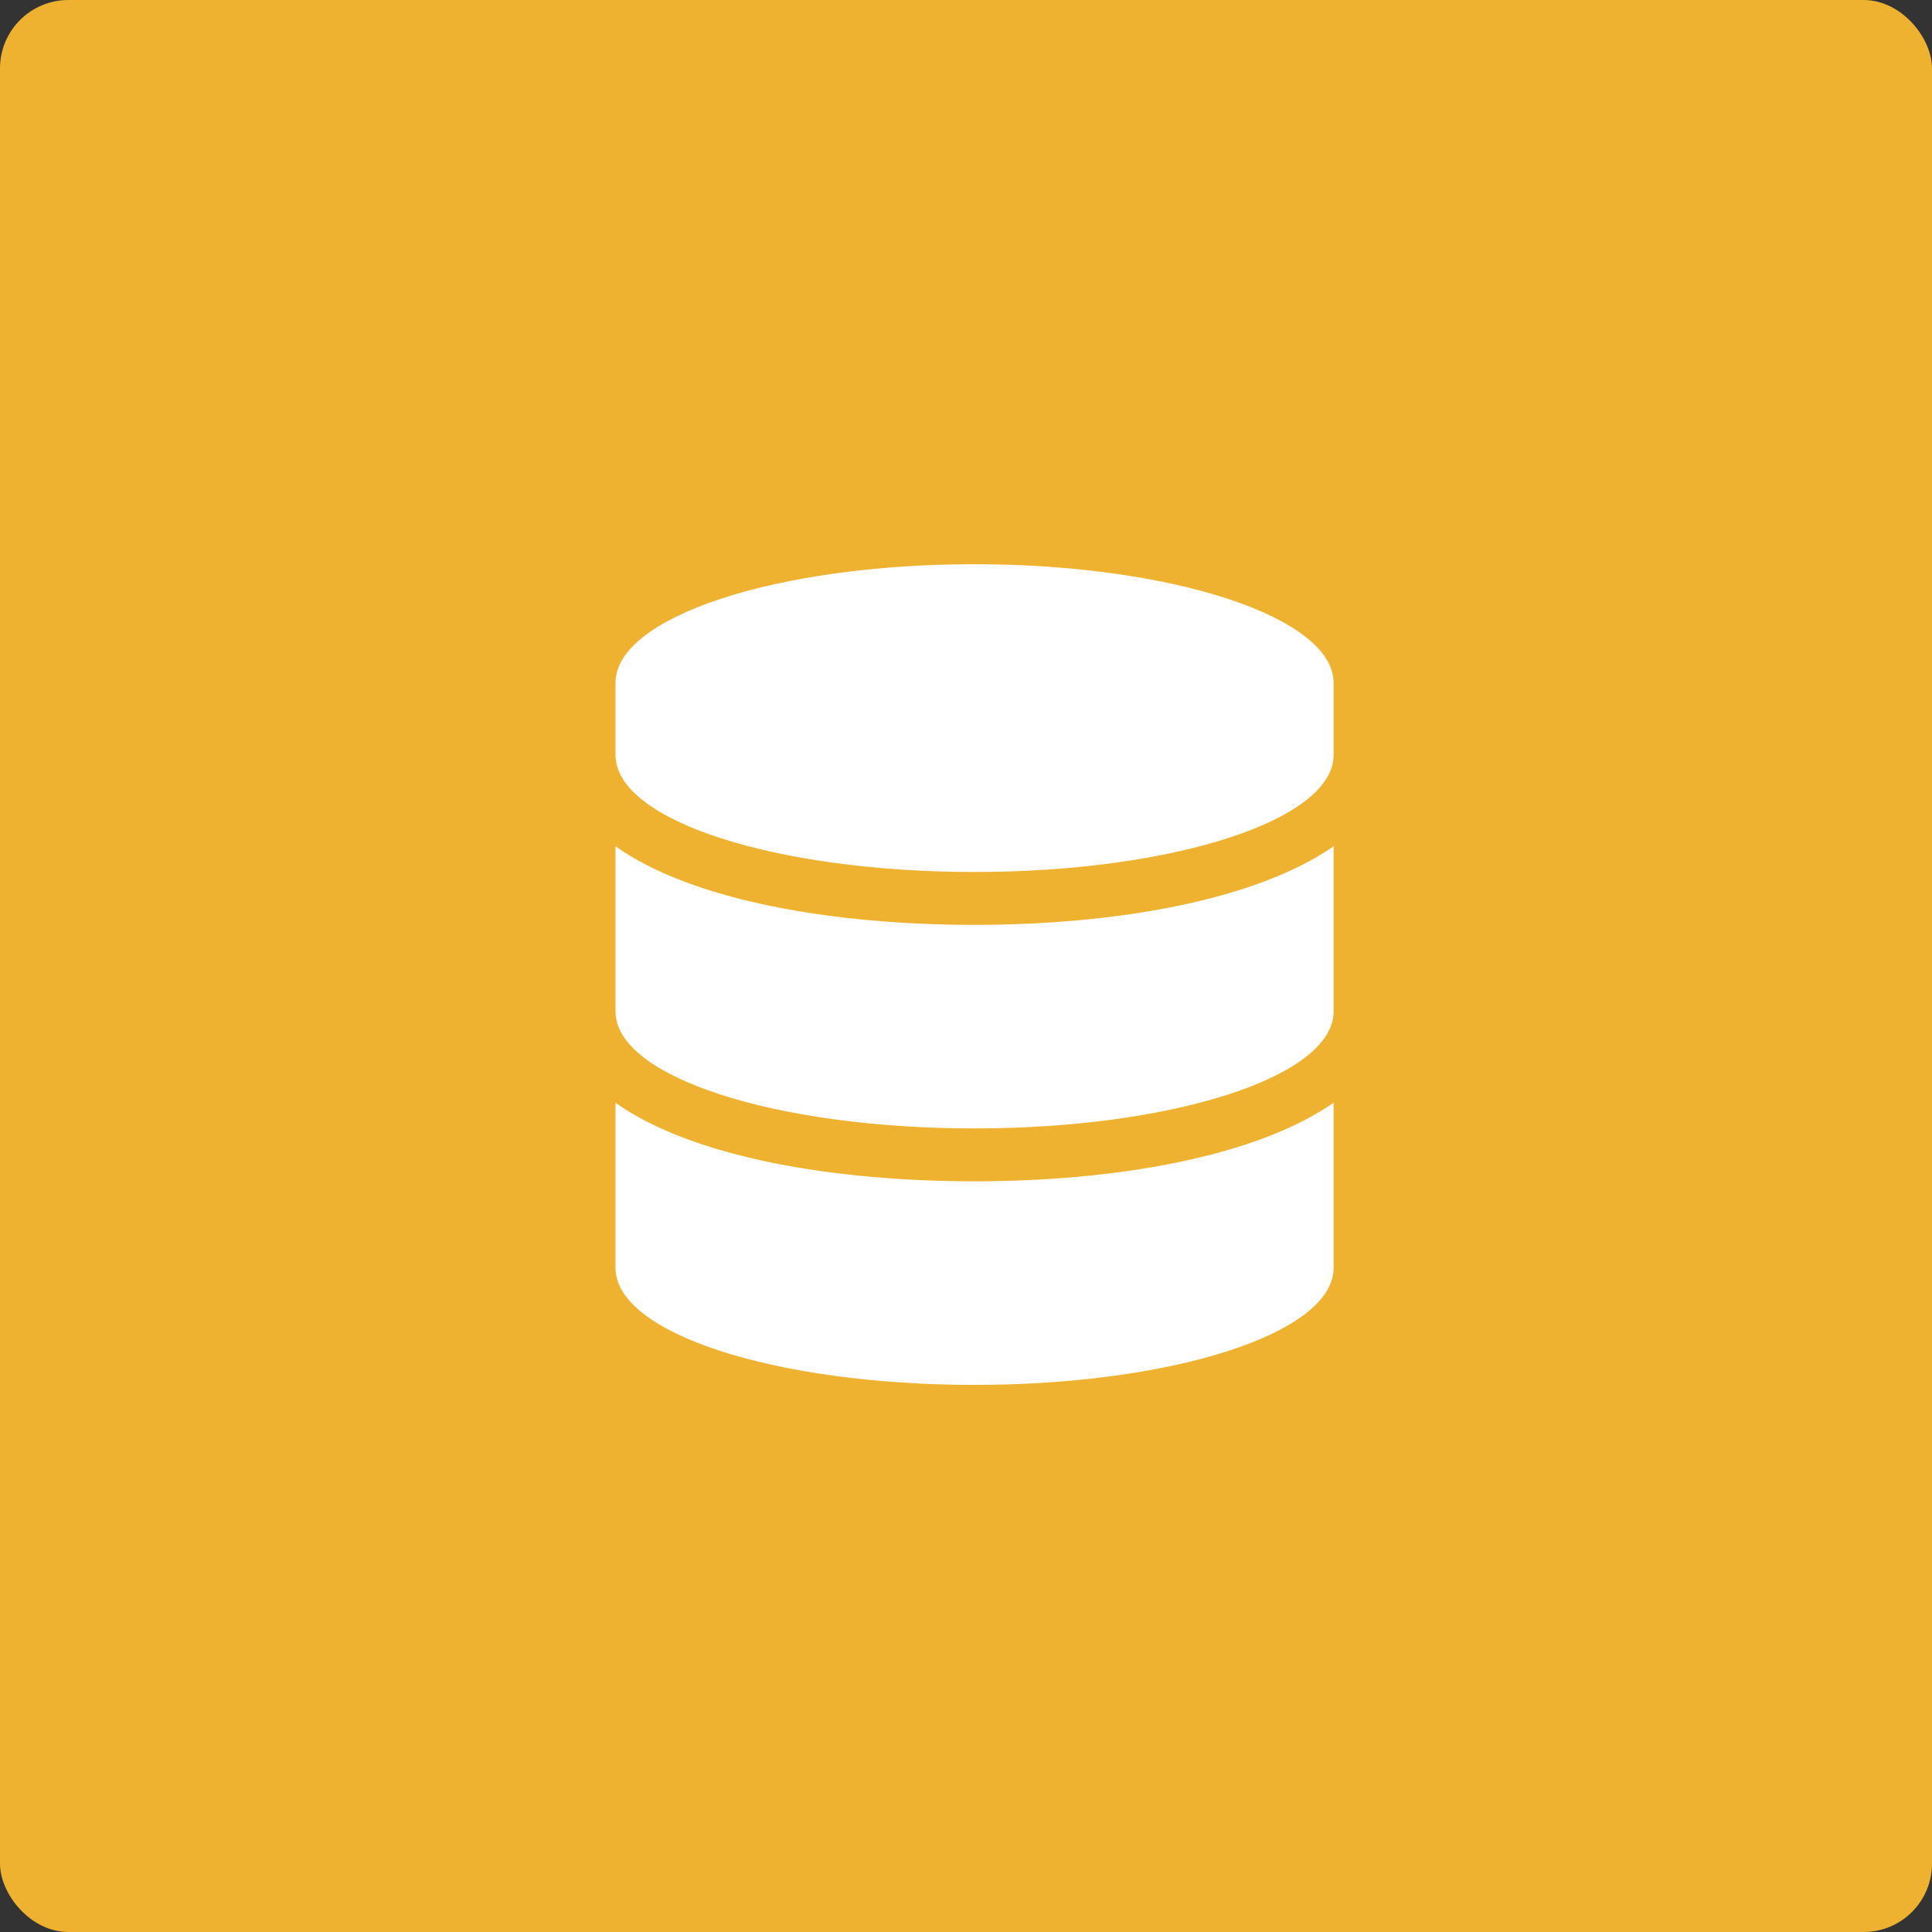
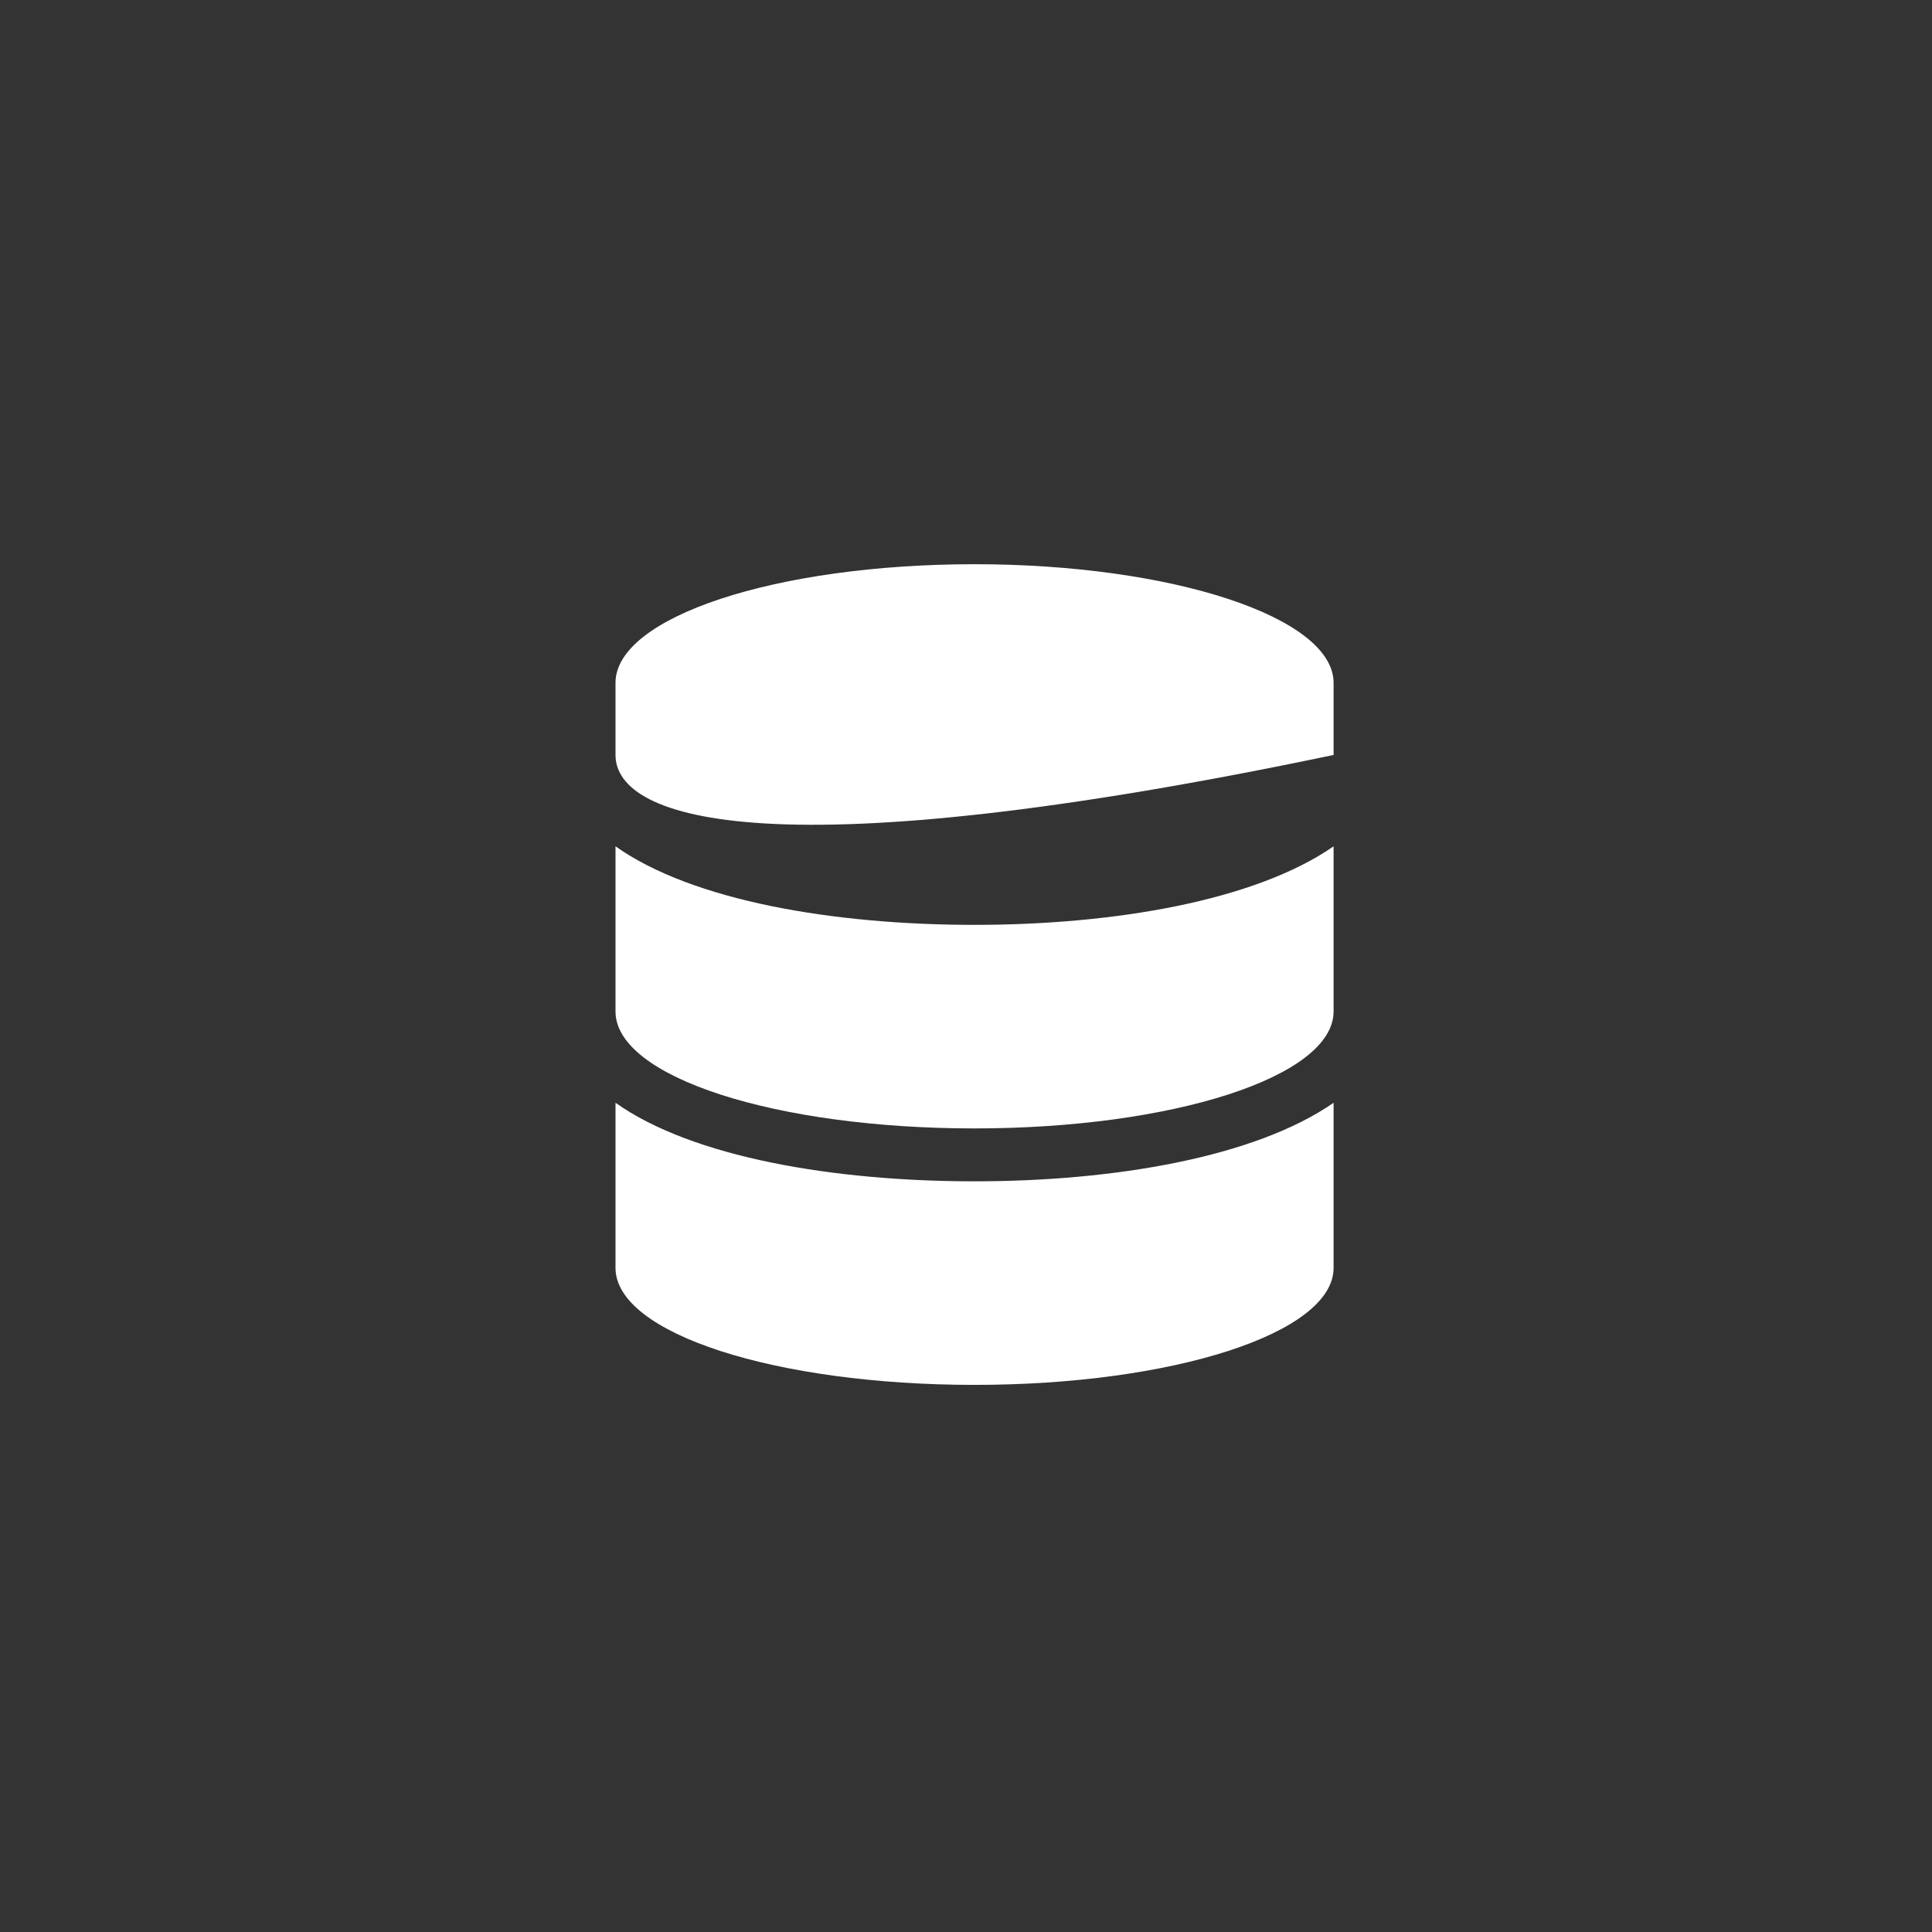
<svg xmlns="http://www.w3.org/2000/svg" width="113" height="113" viewBox="0 0 113 113" fill="none">
  <rect x="0" y="0" width="113" height="113" fill="#333333" stroke="none" />
-   <rect width="113" height="113" rx="4" fill="#EEB230" />
-   <path d="M78 39.938V44.156C78 48 68.531 51 57 51C45.375 51 36 48 36 44.156V39.938C36 36.094 45.375 33 57 33C68.531 33 78 36.094 78 39.938ZM78 49.5V59.156C78 63 68.531 66 57 66C45.375 66 36 63 36 59.156V49.5C40.5 52.688 48.75 54.094 57 54.094C65.156 54.094 73.406 52.688 78 49.5ZM78 64.5V74.156C78 78 68.531 81 57 81C45.375 81 36 78 36 74.156V64.5C40.5 67.688 48.75 69.094 57 69.094C65.156 69.094 73.406 67.688 78 64.5Z" fill="white" />
+   <path d="M78 39.938V44.156C45.375 51 36 48 36 44.156V39.938C36 36.094 45.375 33 57 33C68.531 33 78 36.094 78 39.938ZM78 49.5V59.156C78 63 68.531 66 57 66C45.375 66 36 63 36 59.156V49.5C40.5 52.688 48.75 54.094 57 54.094C65.156 54.094 73.406 52.688 78 49.5ZM78 64.5V74.156C78 78 68.531 81 57 81C45.375 81 36 78 36 74.156V64.5C40.5 67.688 48.75 69.094 57 69.094C65.156 69.094 73.406 67.688 78 64.5Z" fill="white" />
</svg>